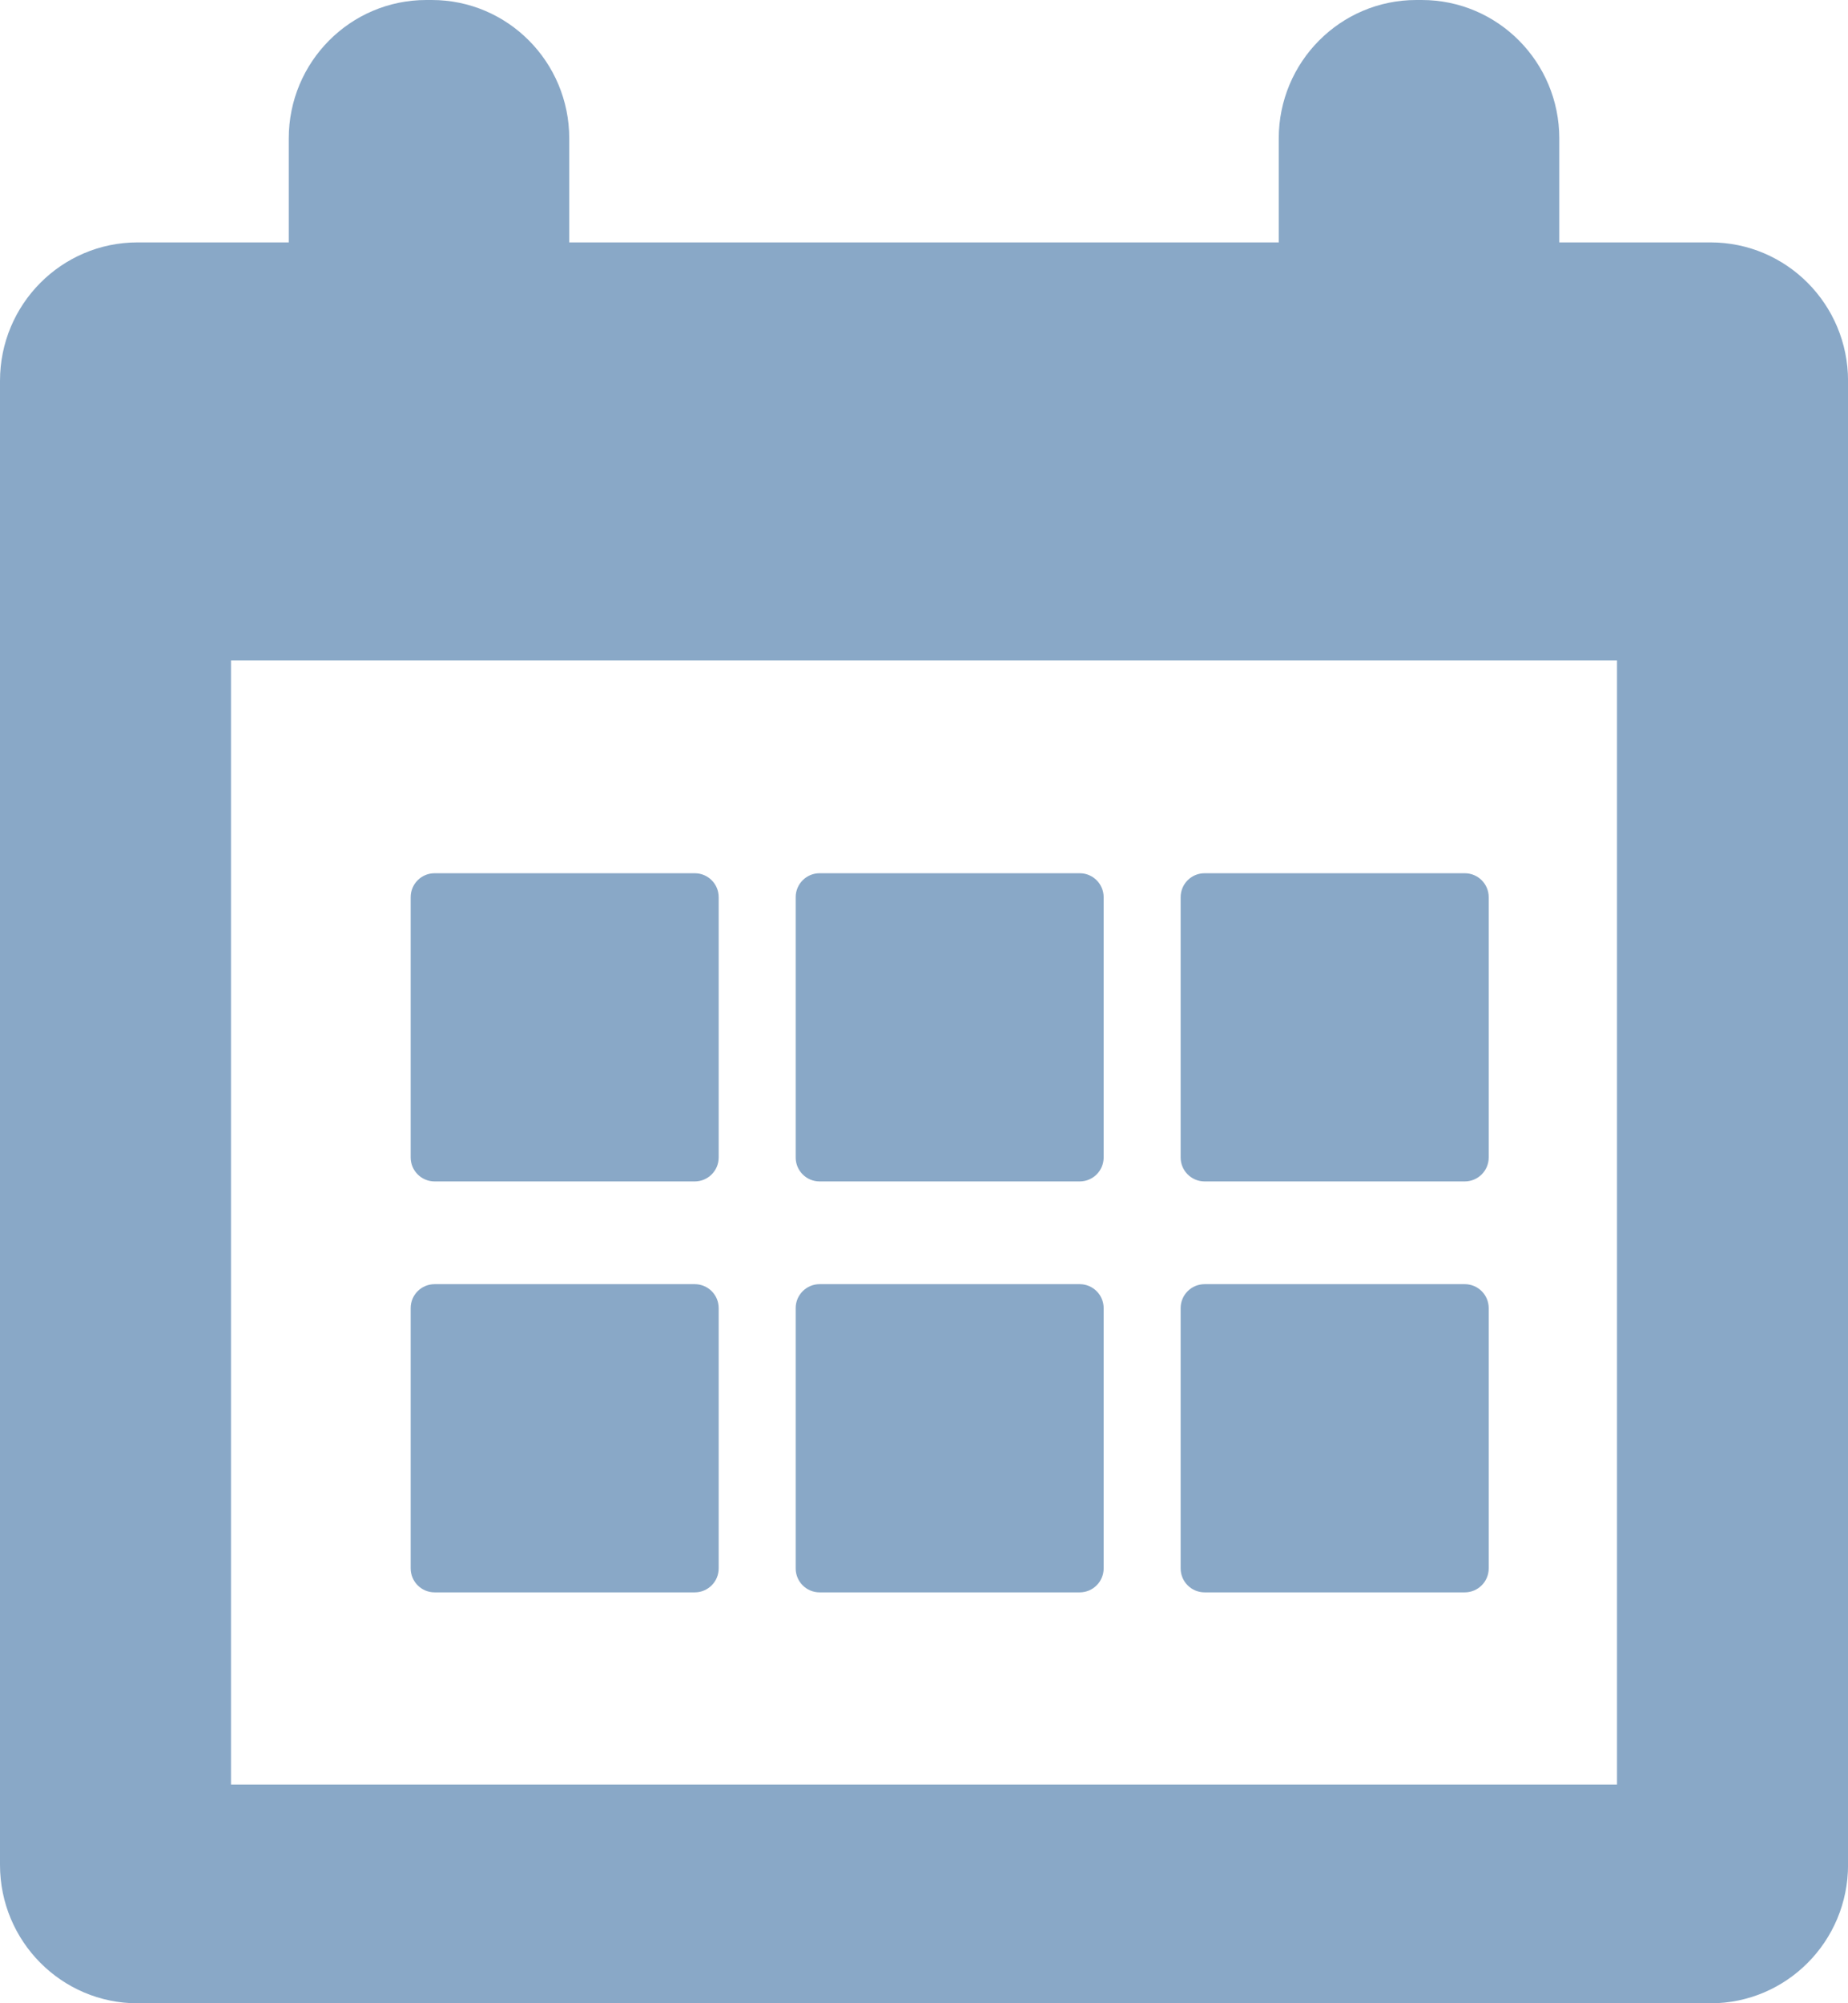
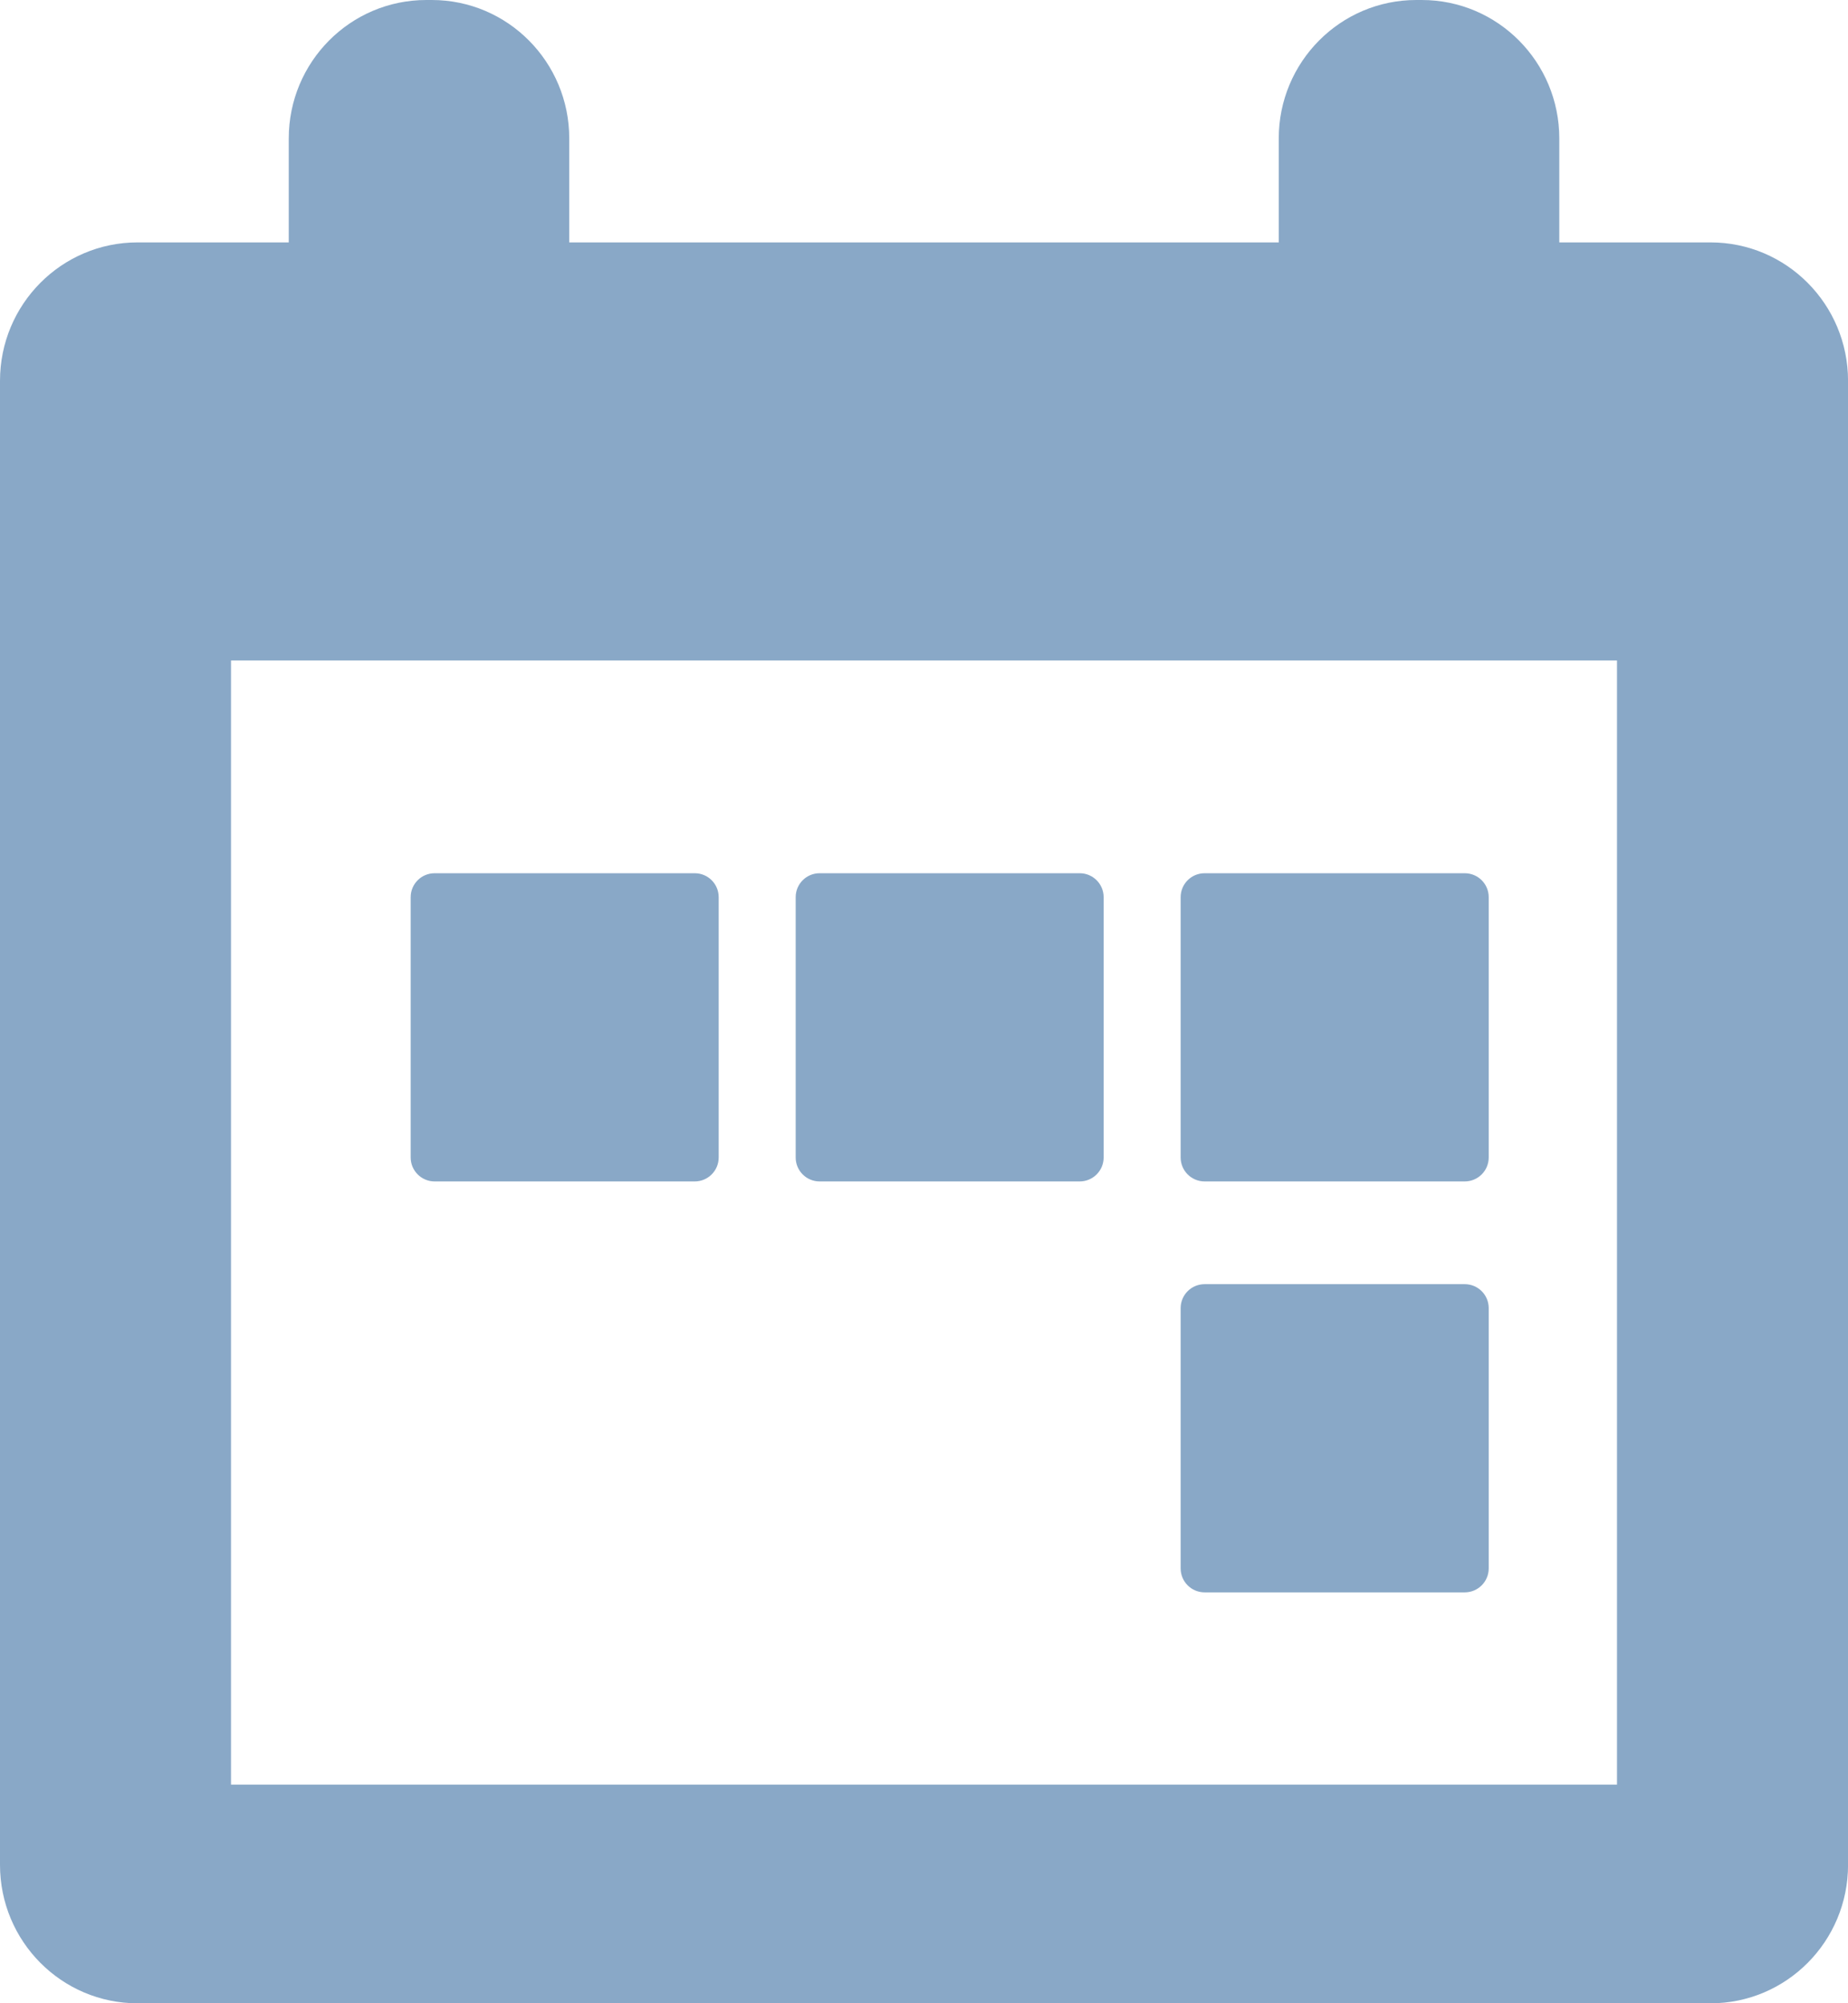
<svg xmlns="http://www.w3.org/2000/svg" version="1.1" id="_x23_Layer_1" x="0px" y="0px" width="35.999px" height="39px" viewBox="0 0 35.999 39" enable-background="new 0 0 35.999 39" xml:space="preserve">
  <path fill="#89A8C7" d="M33.321,4.719h-2.946V2.695C30.375,1.207,29.176,0,27.696,0h-0.107c-1.479,0-2.679,1.207-2.679,2.695v2.024  H11.089V2.695C11.089,1.207,9.89,0,8.411,0H8.304C6.824,0,5.625,1.207,5.625,2.695v2.024H2.679C1.199,4.719,0,5.925,0,7.414v28.89  C0,37.793,1.199,39,2.679,39h30.643c1.479,0,2.678-1.206,2.678-2.695V7.414C35.999,5.925,34.801,4.719,33.321,4.719L33.321,4.719z   M31.499,34.742L31.499,34.742H4.5V12.858h26.999V34.742z" />
  <path fill="#89A8C7" d="M8.466,23h5.068C13.791,23,14,22.791,14,22.534v-5.068C14,17.208,13.791,17,13.534,17H8.466  C8.209,17,8,17.208,8,17.466v5.068C8,22.791,8.209,23,8.466,23z" />
  <path fill="#89A8C7" d="M15.966,23h5.067c0.257,0,0.466-0.209,0.466-0.466v-5.068c0-0.257-0.209-0.466-0.466-0.466h-5.067  c-0.257,0-0.466,0.208-0.466,0.466v5.068C15.5,22.791,15.708,23,15.966,23z" />
  <path fill="#89A8C7" d="M23.466,23h5.067C28.791,23,29,22.791,29,22.534v-5.068C29,17.208,28.791,17,28.533,17h-5.067  c-0.258,0-0.467,0.208-0.467,0.466v5.068C22.999,22.791,23.208,23,23.466,23z" />
-   <path fill="#89A8C7" d="M8.466,31h5.068C13.791,31,14,30.791,14,30.534v-5.068C14,25.208,13.791,25,13.534,25H8.466  C8.209,25,8,25.208,8,25.465v5.068C8,30.791,8.209,31,8.466,31z" />
-   <path fill="#89A8C7" d="M15.966,31h5.067c0.257,0,0.466-0.209,0.466-0.466v-5.068c0-0.257-0.209-0.466-0.466-0.466h-5.067  c-0.257,0-0.466,0.209-0.466,0.466v5.068C15.5,30.791,15.708,31,15.966,31z" />
  <path fill="#89A8C7" d="M23.466,31h5.067C28.791,31,29,30.791,29,30.534v-5.068C29,25.208,28.791,25,28.533,25h-5.067  c-0.258,0-0.467,0.209-0.467,0.466v5.068C22.999,30.791,23.208,31,23.466,31z" />
</svg>